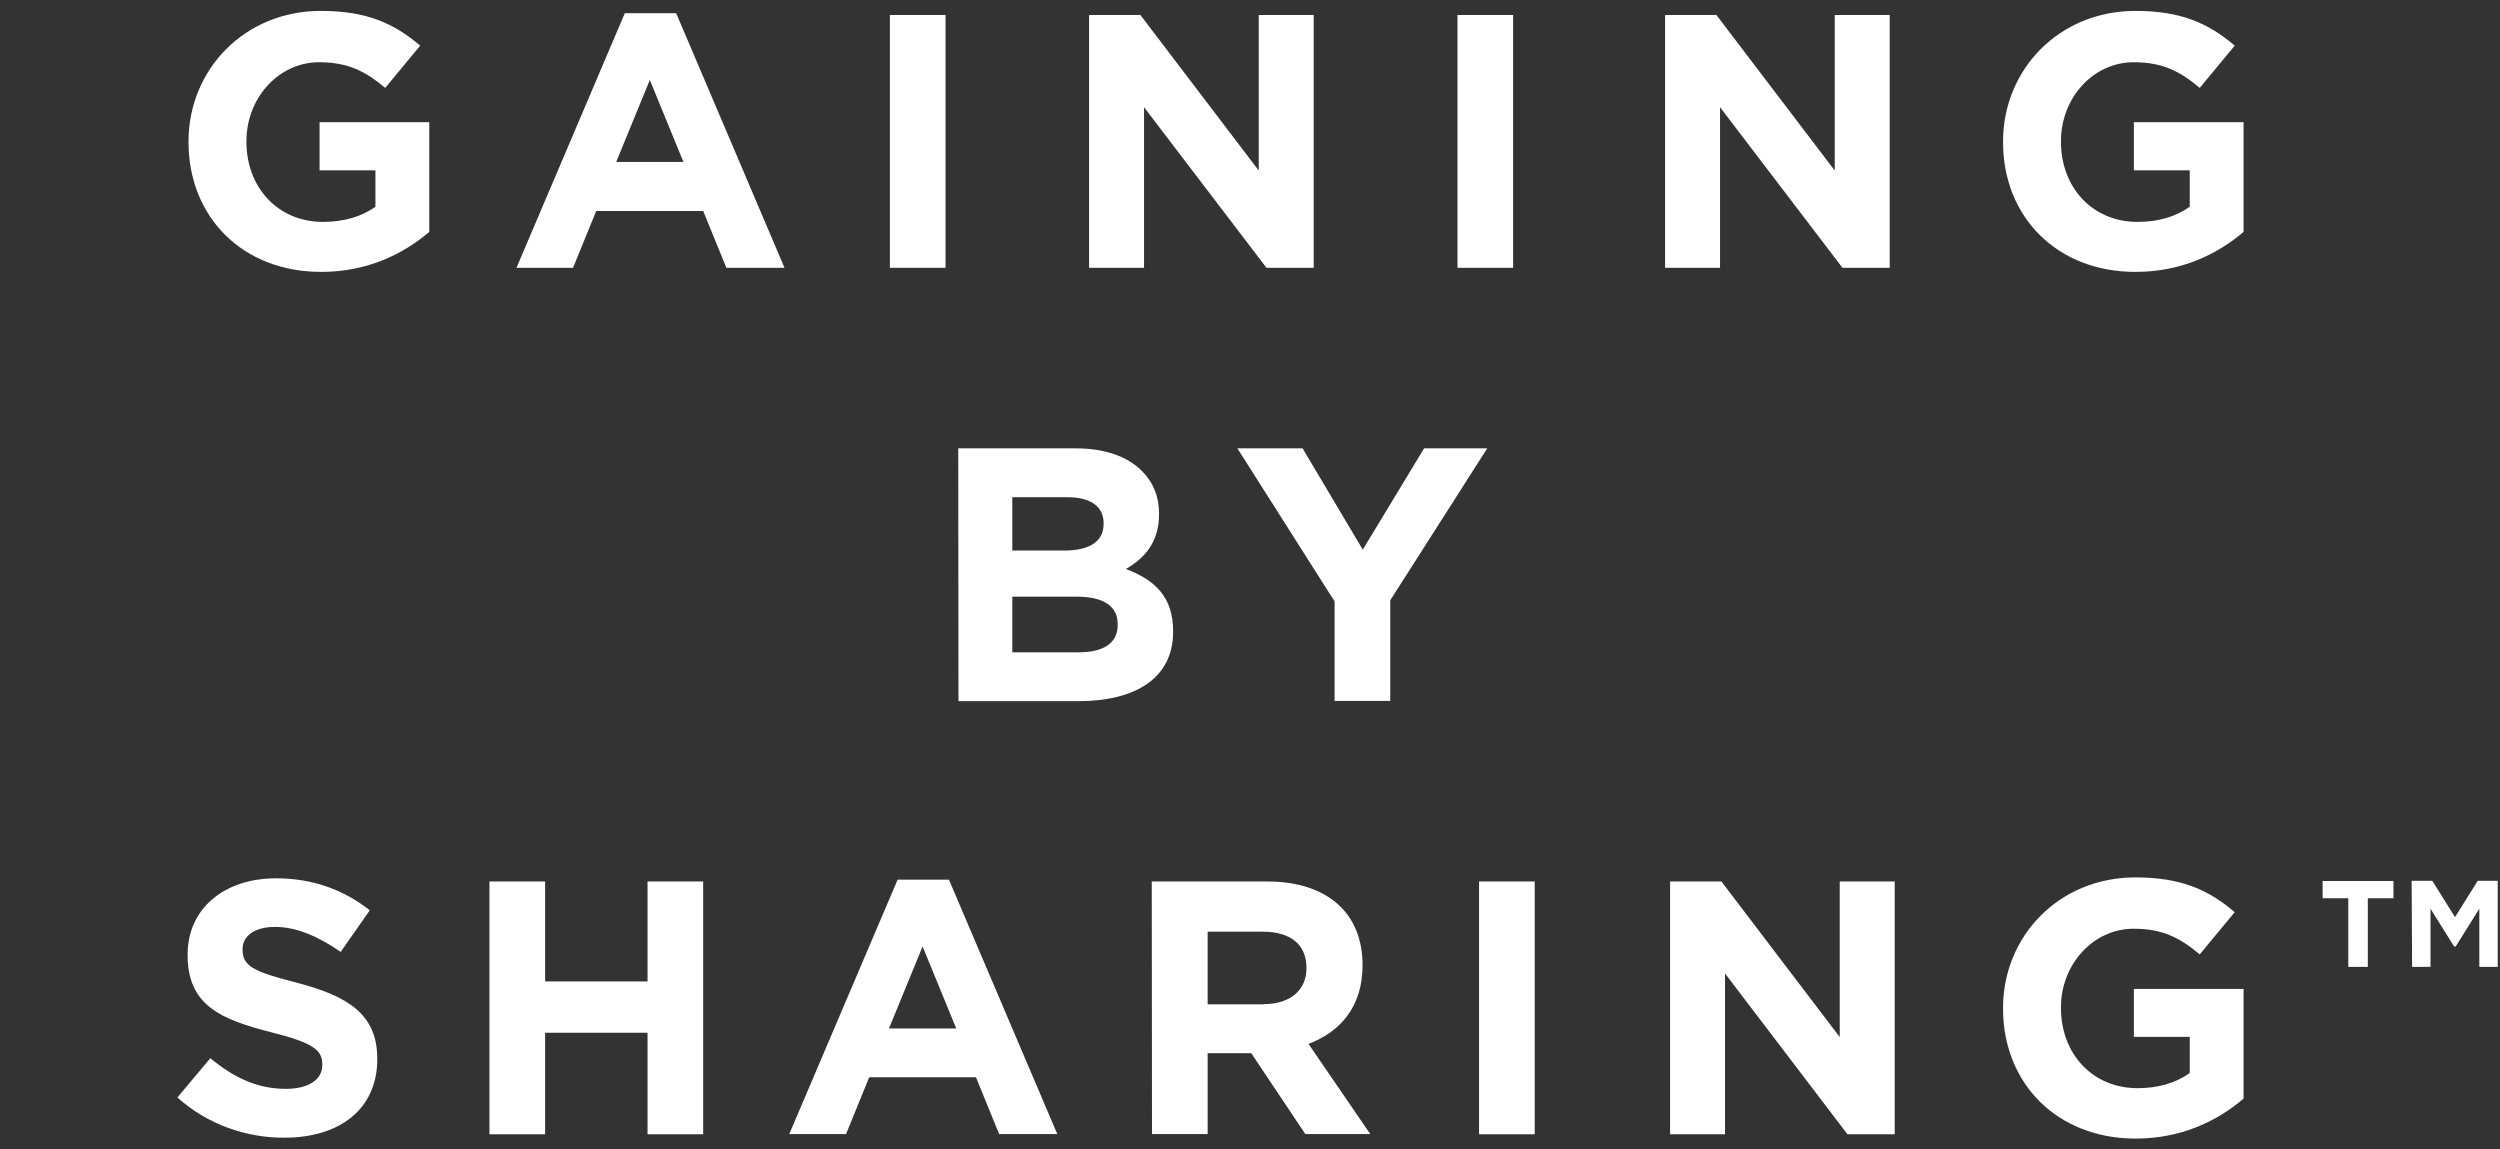
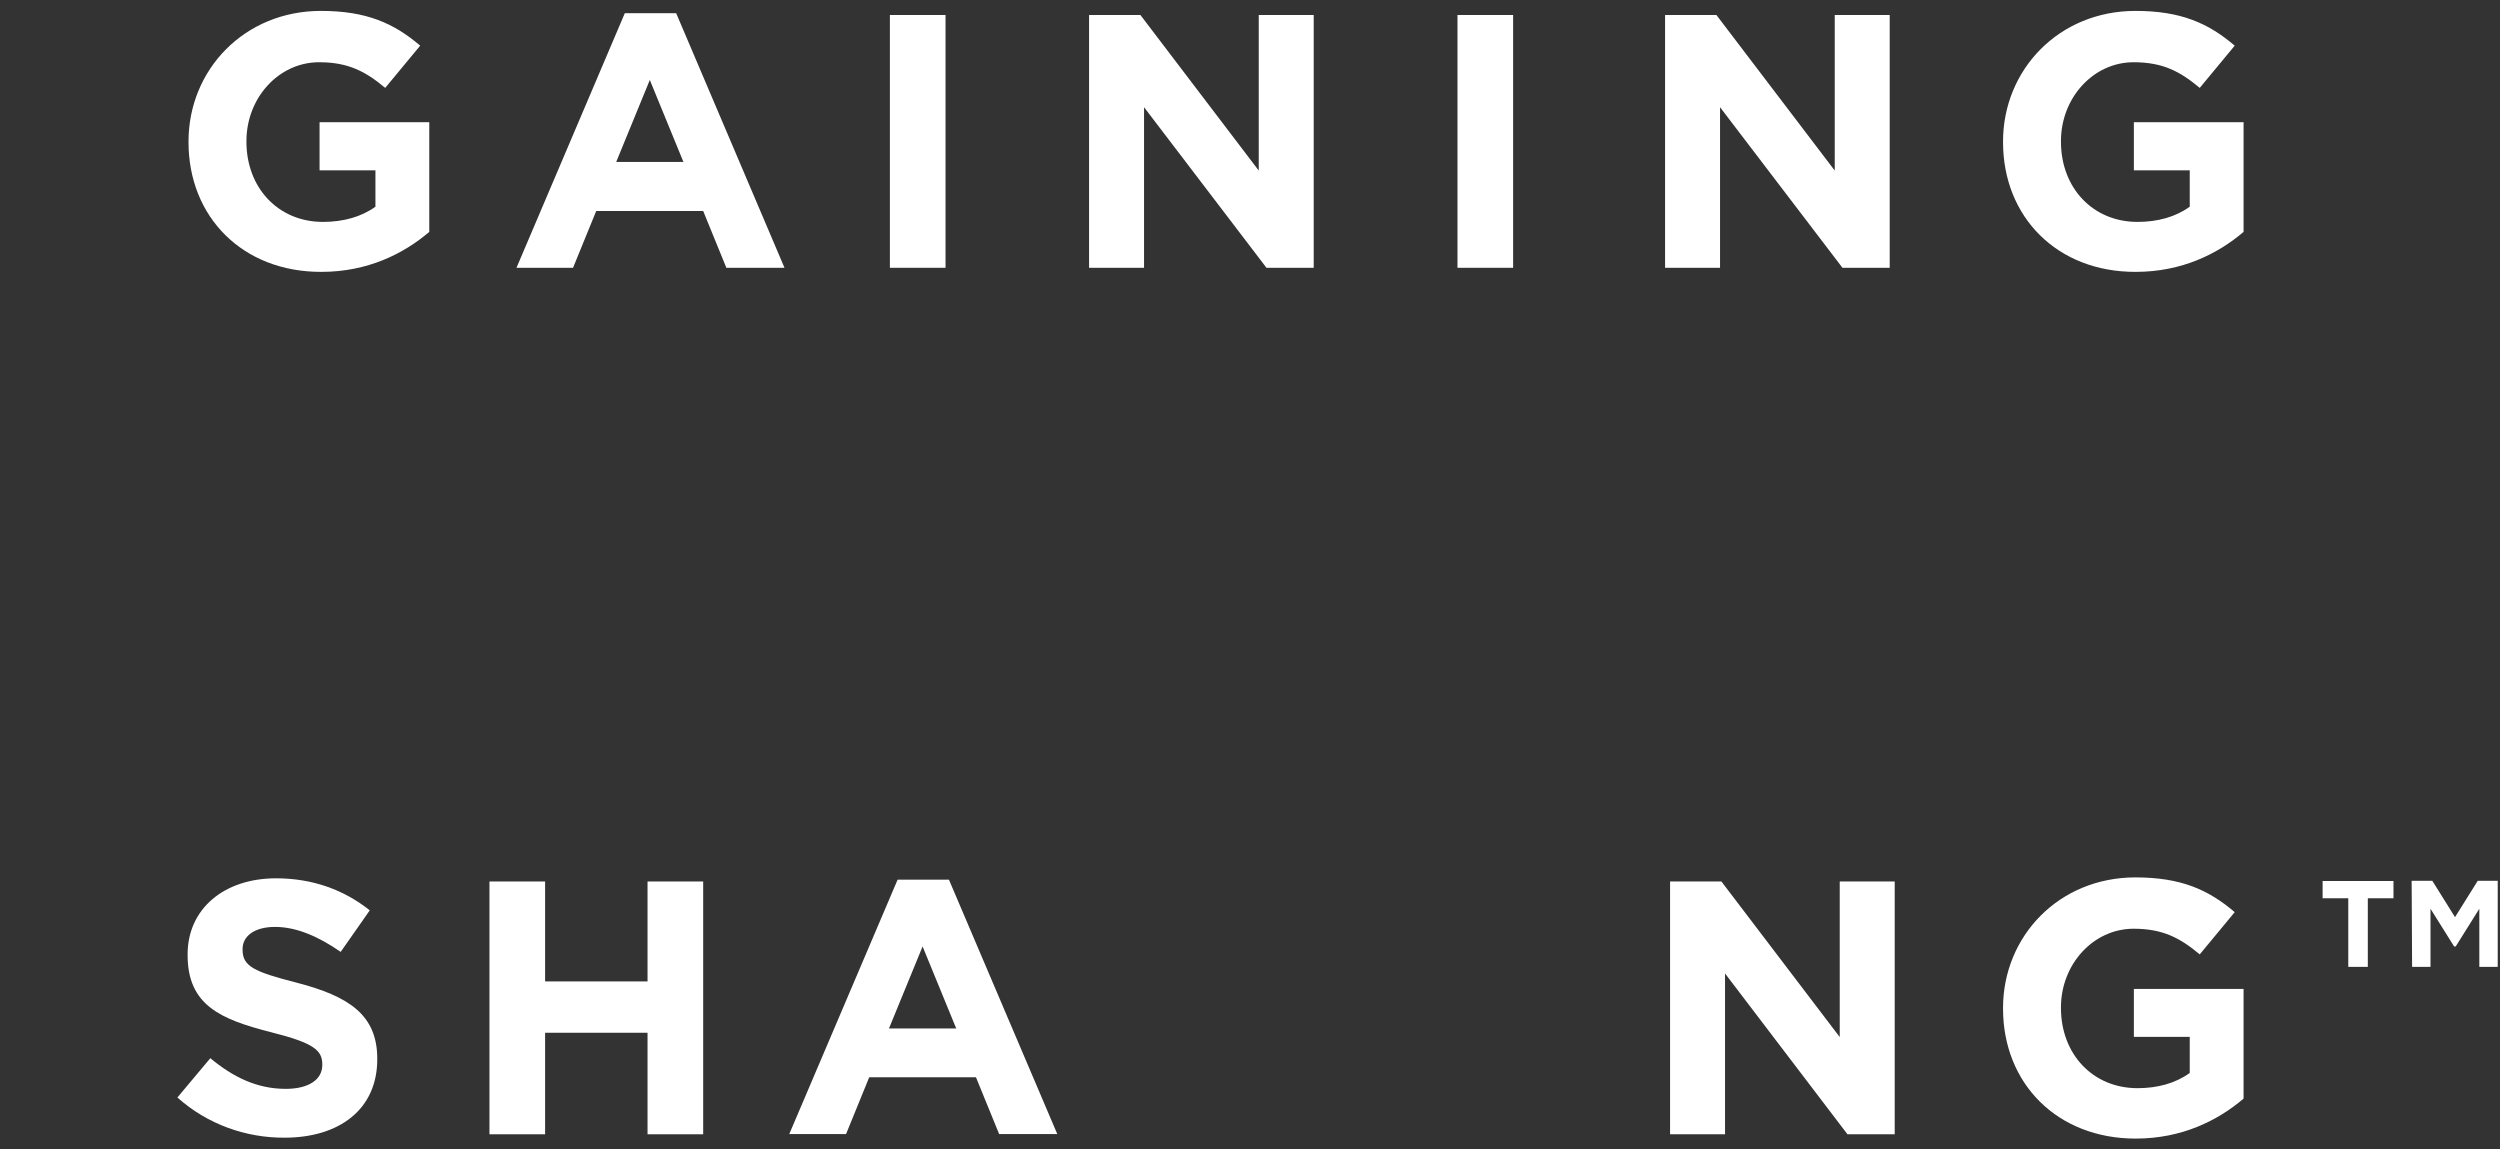
<svg xmlns="http://www.w3.org/2000/svg" version="1.1" id="Layer_1" x="0px" y="0px" viewBox="0 0 1100.7 506" style="enable-background:new 0 0 1100.7 506;" xml:space="preserve">
  <rect x="0" y="0" width="1100.7" height="506" fill="#333333" stroke="none" />
  <style type="text/css">
	.st0{fill:#FFFFFF;}
</style>
  <g>
-     <path class="st0" d="M421.9,197.4h51.7c12.7,0,22.7,3.5,29.1,9.9c5.1,5.1,7.6,11.3,7.6,18.9v0.3c0,12.5-6.7,19.5-14.6,24   c12.9,4.9,20.8,12.4,20.8,27.4v0.3c0,20.3-16.5,30.5-41.6,30.5h-52.9L421.9,197.4L421.9,197.4z M468.3,242.4   c10.8,0,17.6-3.5,17.6-11.8v-0.3c0-7.3-5.7-11.4-16.1-11.4h-24.1v23.5H468.3z M474.8,287.2c10.8,0,17.3-3.8,17.3-12.1v-0.3   c0-7.5-5.6-12.1-18.1-12.1h-28.3v24.5L474.8,287.2L474.8,287.2z" />
-     <polygon class="st0" points="587.6,264.8 544.8,197.4 573.5,197.4 600,242 627,197.4 654.8,197.4 612.1,264.3 612.1,308.6    587.6,308.6  " />
    <path class="st0" d="M83,62.6v-0.3c0-31.6,24.6-57.5,58.3-57.5c20,0,32.1,5.4,43.7,15.3l-15.4,18.6c-8.6-7.2-16.2-11.3-29.1-11.3   c-17.8,0-32,15.7-32,34.7v0.3c0,20.3,14,35.3,33.7,35.3c8.9,0,16.9-2.2,23.1-6.7V75h-24.6V53.8H189v48.3   c-11.4,9.7-27.2,17.6-47.5,17.6C106.8,119.8,83,95.5,83,62.6" />
    <path class="st0" d="M275.1,5.8h22.6l47.7,112.1h-25.6l-10.2-25h-47.1l-10.2,25h-24.9L275.1,5.8z M300.9,71.3l-14.8-36.1   l-14.8,36.1C271.3,71.3,300.9,71.3,300.9,71.3z" />
    <rect x="391.8" y="6.6" class="st0" width="24.5" height="111.3" />
    <polygon class="st0" points="479.5,6.6 502.1,6.6 554.2,75.1 554.2,6.6 578.4,6.6 578.4,117.9 557.6,117.9 503.7,47.2 503.7,117.9    479.5,117.9  " />
    <rect x="641.7" y="6.6" class="st0" width="24.5" height="111.3" />
    <polygon class="st0" points="733.1,6.6 755.7,6.6 807.8,75.1 807.8,6.6 832,6.6 832,117.9 811.2,117.9 757.3,47.2 757.3,117.9    733.1,117.9  " />
    <path class="st0" d="M881.9,62.6v-0.3c0-31.6,24.6-57.5,58.3-57.5c20,0,32.1,5.4,43.7,15.3l-15.4,18.6   c-8.6-7.2-16.2-11.3-29.1-11.3c-17.8,0-32,15.7-32,34.7v0.3c0,20.3,14,35.3,33.7,35.3c8.9,0,16.8-2.2,23-6.7V75h-24.6V53.8h48.3   v48.3c-11.4,9.7-27.2,17.6-47.5,17.6C905.7,119.8,881.9,95.5,881.9,62.6" />
    <path class="st0" d="M78.1,483.2l14.5-17.3c10,8.3,20.5,13.5,33.2,13.5c10,0,16.1-4,16.1-10.5v-0.3c0-6.2-3.8-9.4-22.4-14.1   c-22.4-5.7-36.9-11.9-36.9-34v-0.3c0-20.2,16.2-33.5,38.9-33.5c16.2,0,30,5.1,41.3,14.1L150,419.1c-9.8-6.8-19.5-11-28.9-11   c-9.4,0-14.3,4.3-14.3,9.7v0.3c0,7.3,4.8,9.7,24,14.6c22.6,5.9,35.3,14,35.3,33.4v0.3c0,22.1-16.8,34.5-40.8,34.5   C108.4,501,91.4,495.1,78.1,483.2" />
    <polygon class="st0" points="215.5,388.1 240,388.1 240,432.1 285.1,432.1 285.1,388.1 309.6,388.1 309.6,499.4 285.1,499.4    285.1,454.7 240,454.7 240,499.4 215.5,499.4  " />
    <path class="st0" d="M395.2,387.3h22.6l47.7,112h-25.6l-10.2-25h-47l-10.2,25h-25L395.2,387.3z M421,452.8l-14.8-36.1l-14.8,36.1   H421z" />
-     <path class="st0" d="M507.1,388.1H558c14.2,0,25.1,4,32.4,11.3c6.2,6.2,9.5,15,9.5,25.4v0.3c0,18-9.7,29.2-23.8,34.5l27.2,39.7   h-28.6l-23.8-35.6h-19.2v35.6h-24.5L507.1,388.1L507.1,388.1z M556.4,442.1c11.9,0,18.8-6.4,18.8-15.7v-0.3   c0-10.5-7.3-15.9-19.2-15.9h-24.3v32H556.4z" />
-     <rect x="651.2" y="388.1" class="st0" width="24.5" height="111.3" />
    <polygon class="st0" points="735.3,388.1 757.9,388.1 810,456.6 810,388.1 834.2,388.1 834.2,499.4 813.4,499.4 759.5,428.6    759.5,499.4 735.3,499.4  " />
    <path class="st0" d="M881.9,444.1v-0.3c0-31.6,24.6-57.5,58.3-57.5c20,0,32.1,5.4,43.7,15.3l-15.4,18.6   c-8.6-7.2-16.2-11.3-29.1-11.3c-17.8,0-32,15.7-32,34.6v0.3c0,20.3,14,35.3,33.7,35.3c8.9,0,16.8-2.2,23-6.7v-15.9h-24.6v-21.1   h48.3v48.3c-11.4,9.7-27.2,17.6-47.5,17.6C905.7,501.3,881.9,477,881.9,444.1" />
  </g>
  <path class="st0" d="M1033.9,395.5h-11.3v-7.6h31.2v7.6h-11.3v30.2h-8.6L1033.9,395.5L1033.9,395.5z M1061.8,387.8h9.1l10,16l10-16  h8.8v37.9h-8.1v-25.6l-10.4,16.6h-0.7l-10.4-16.6v25.6h-8.1L1061.8,387.8L1061.8,387.8z" />
</svg>